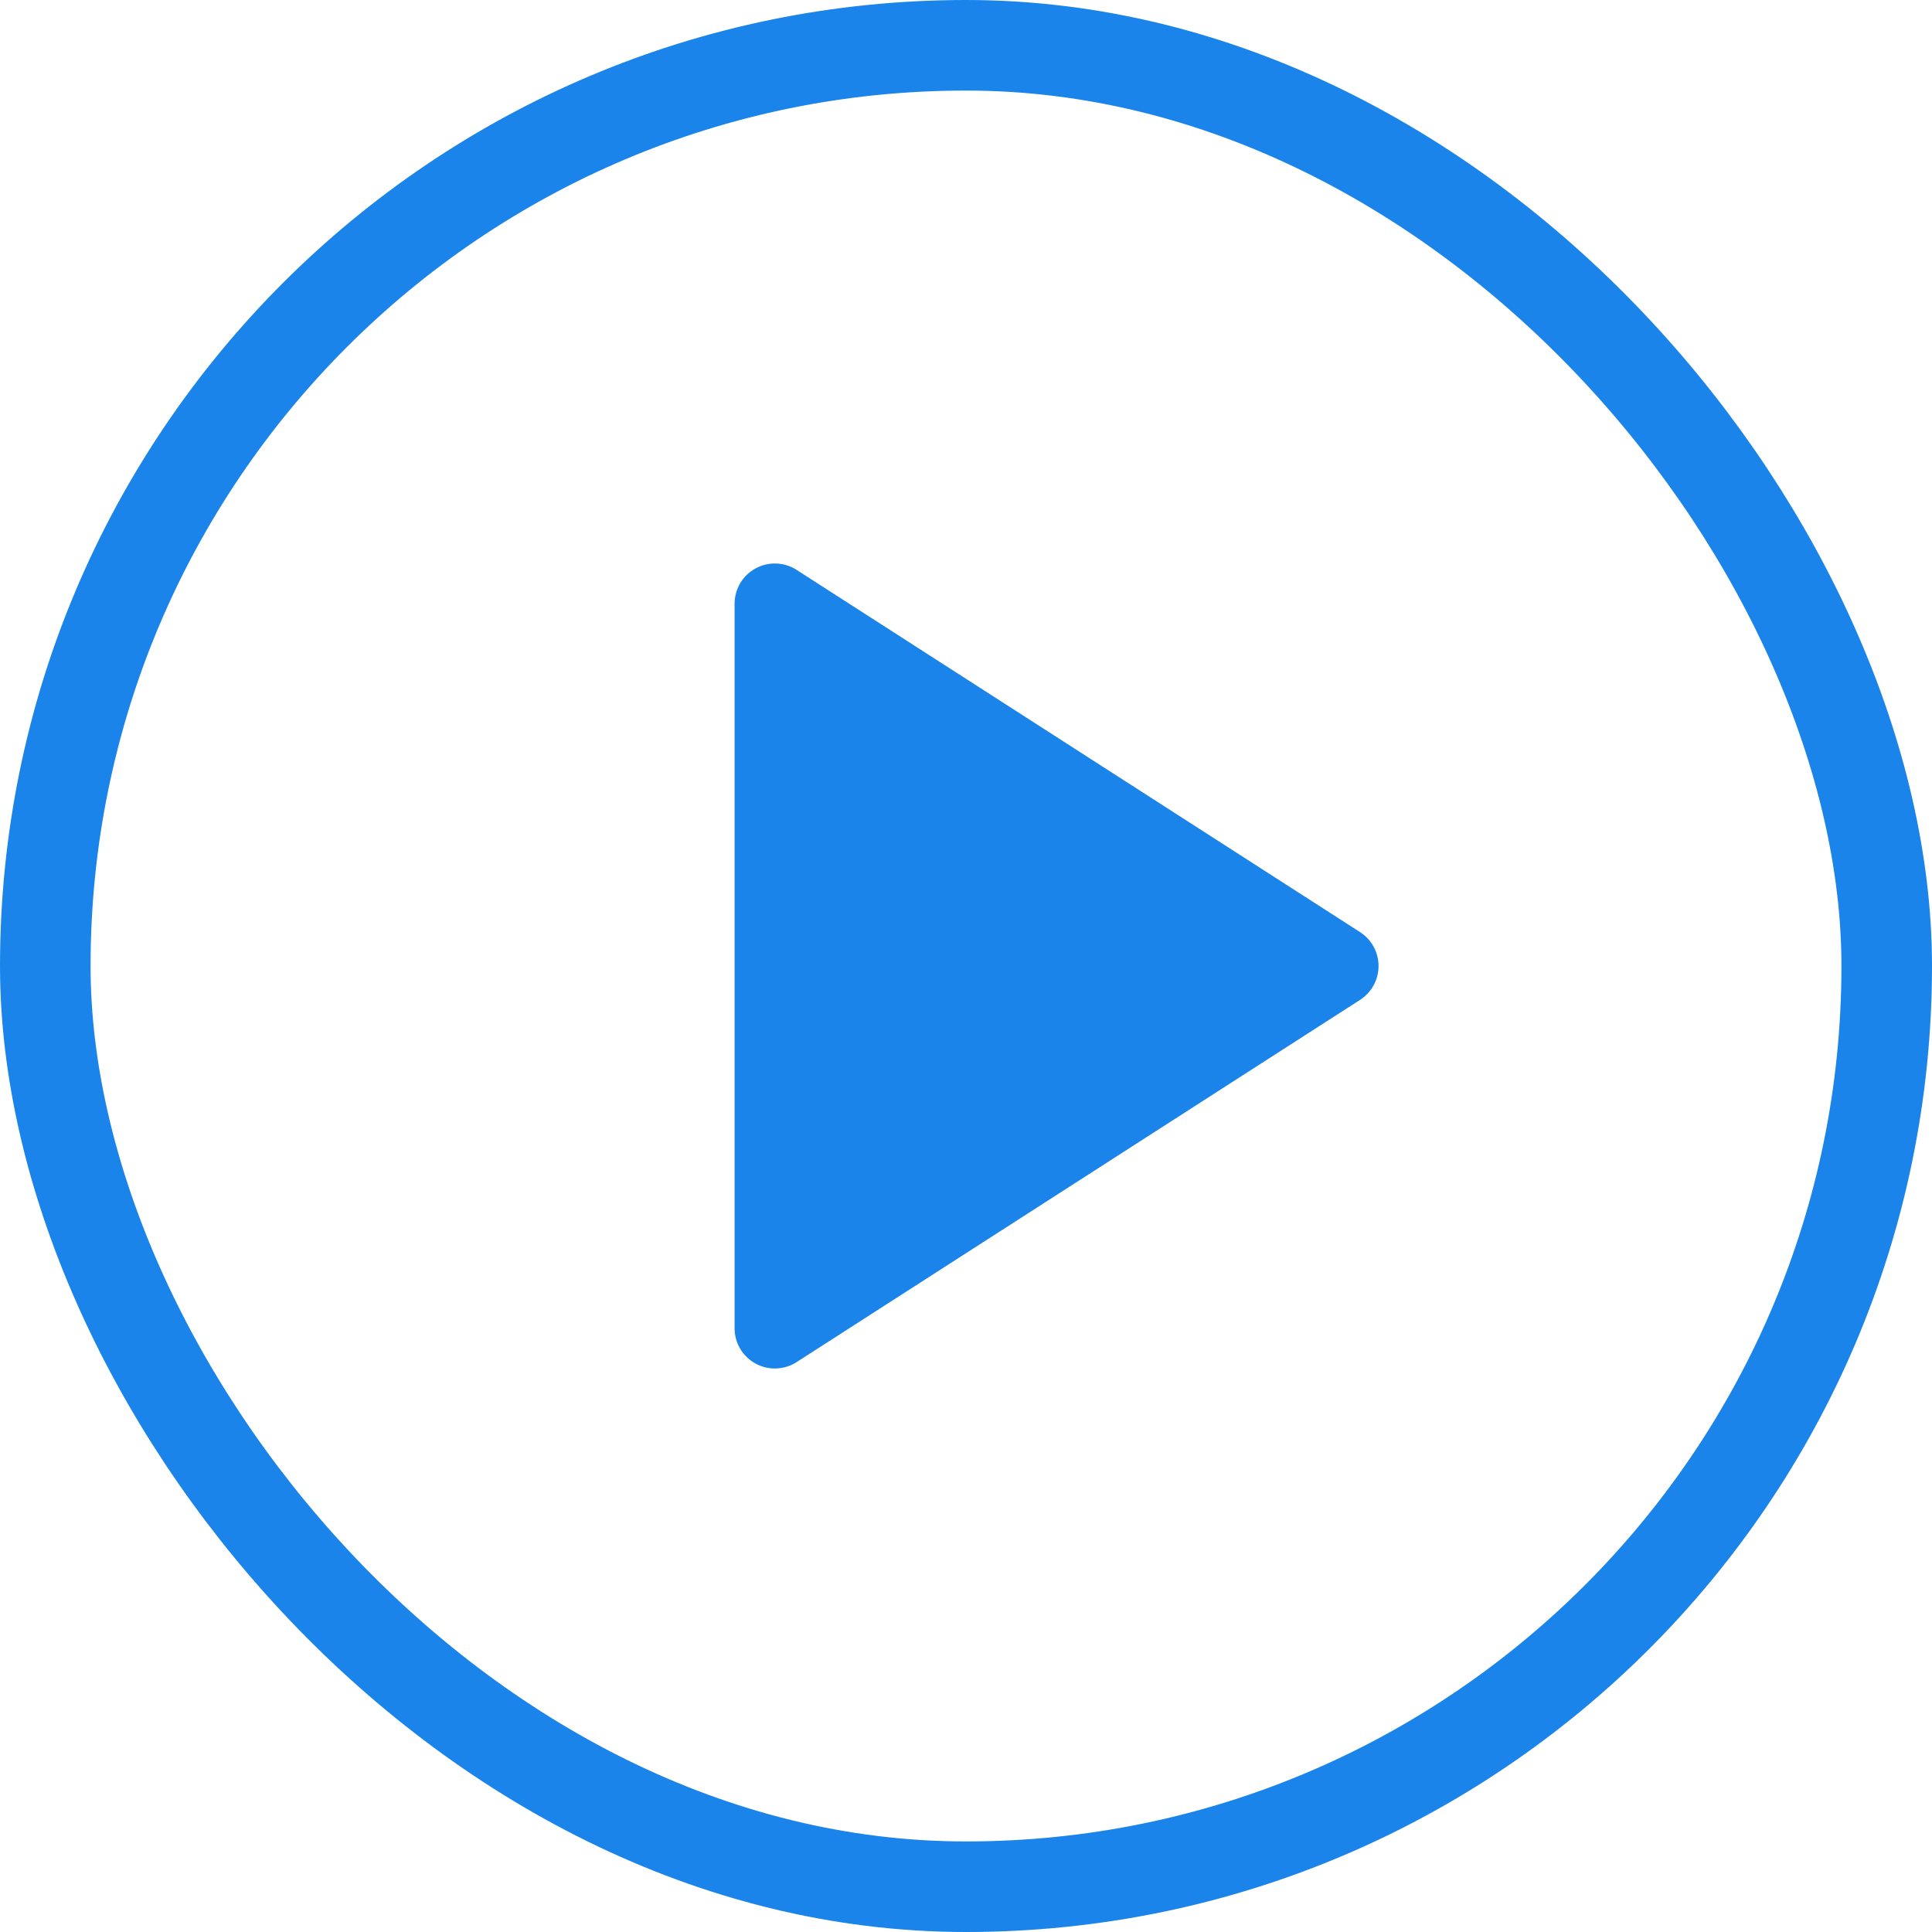
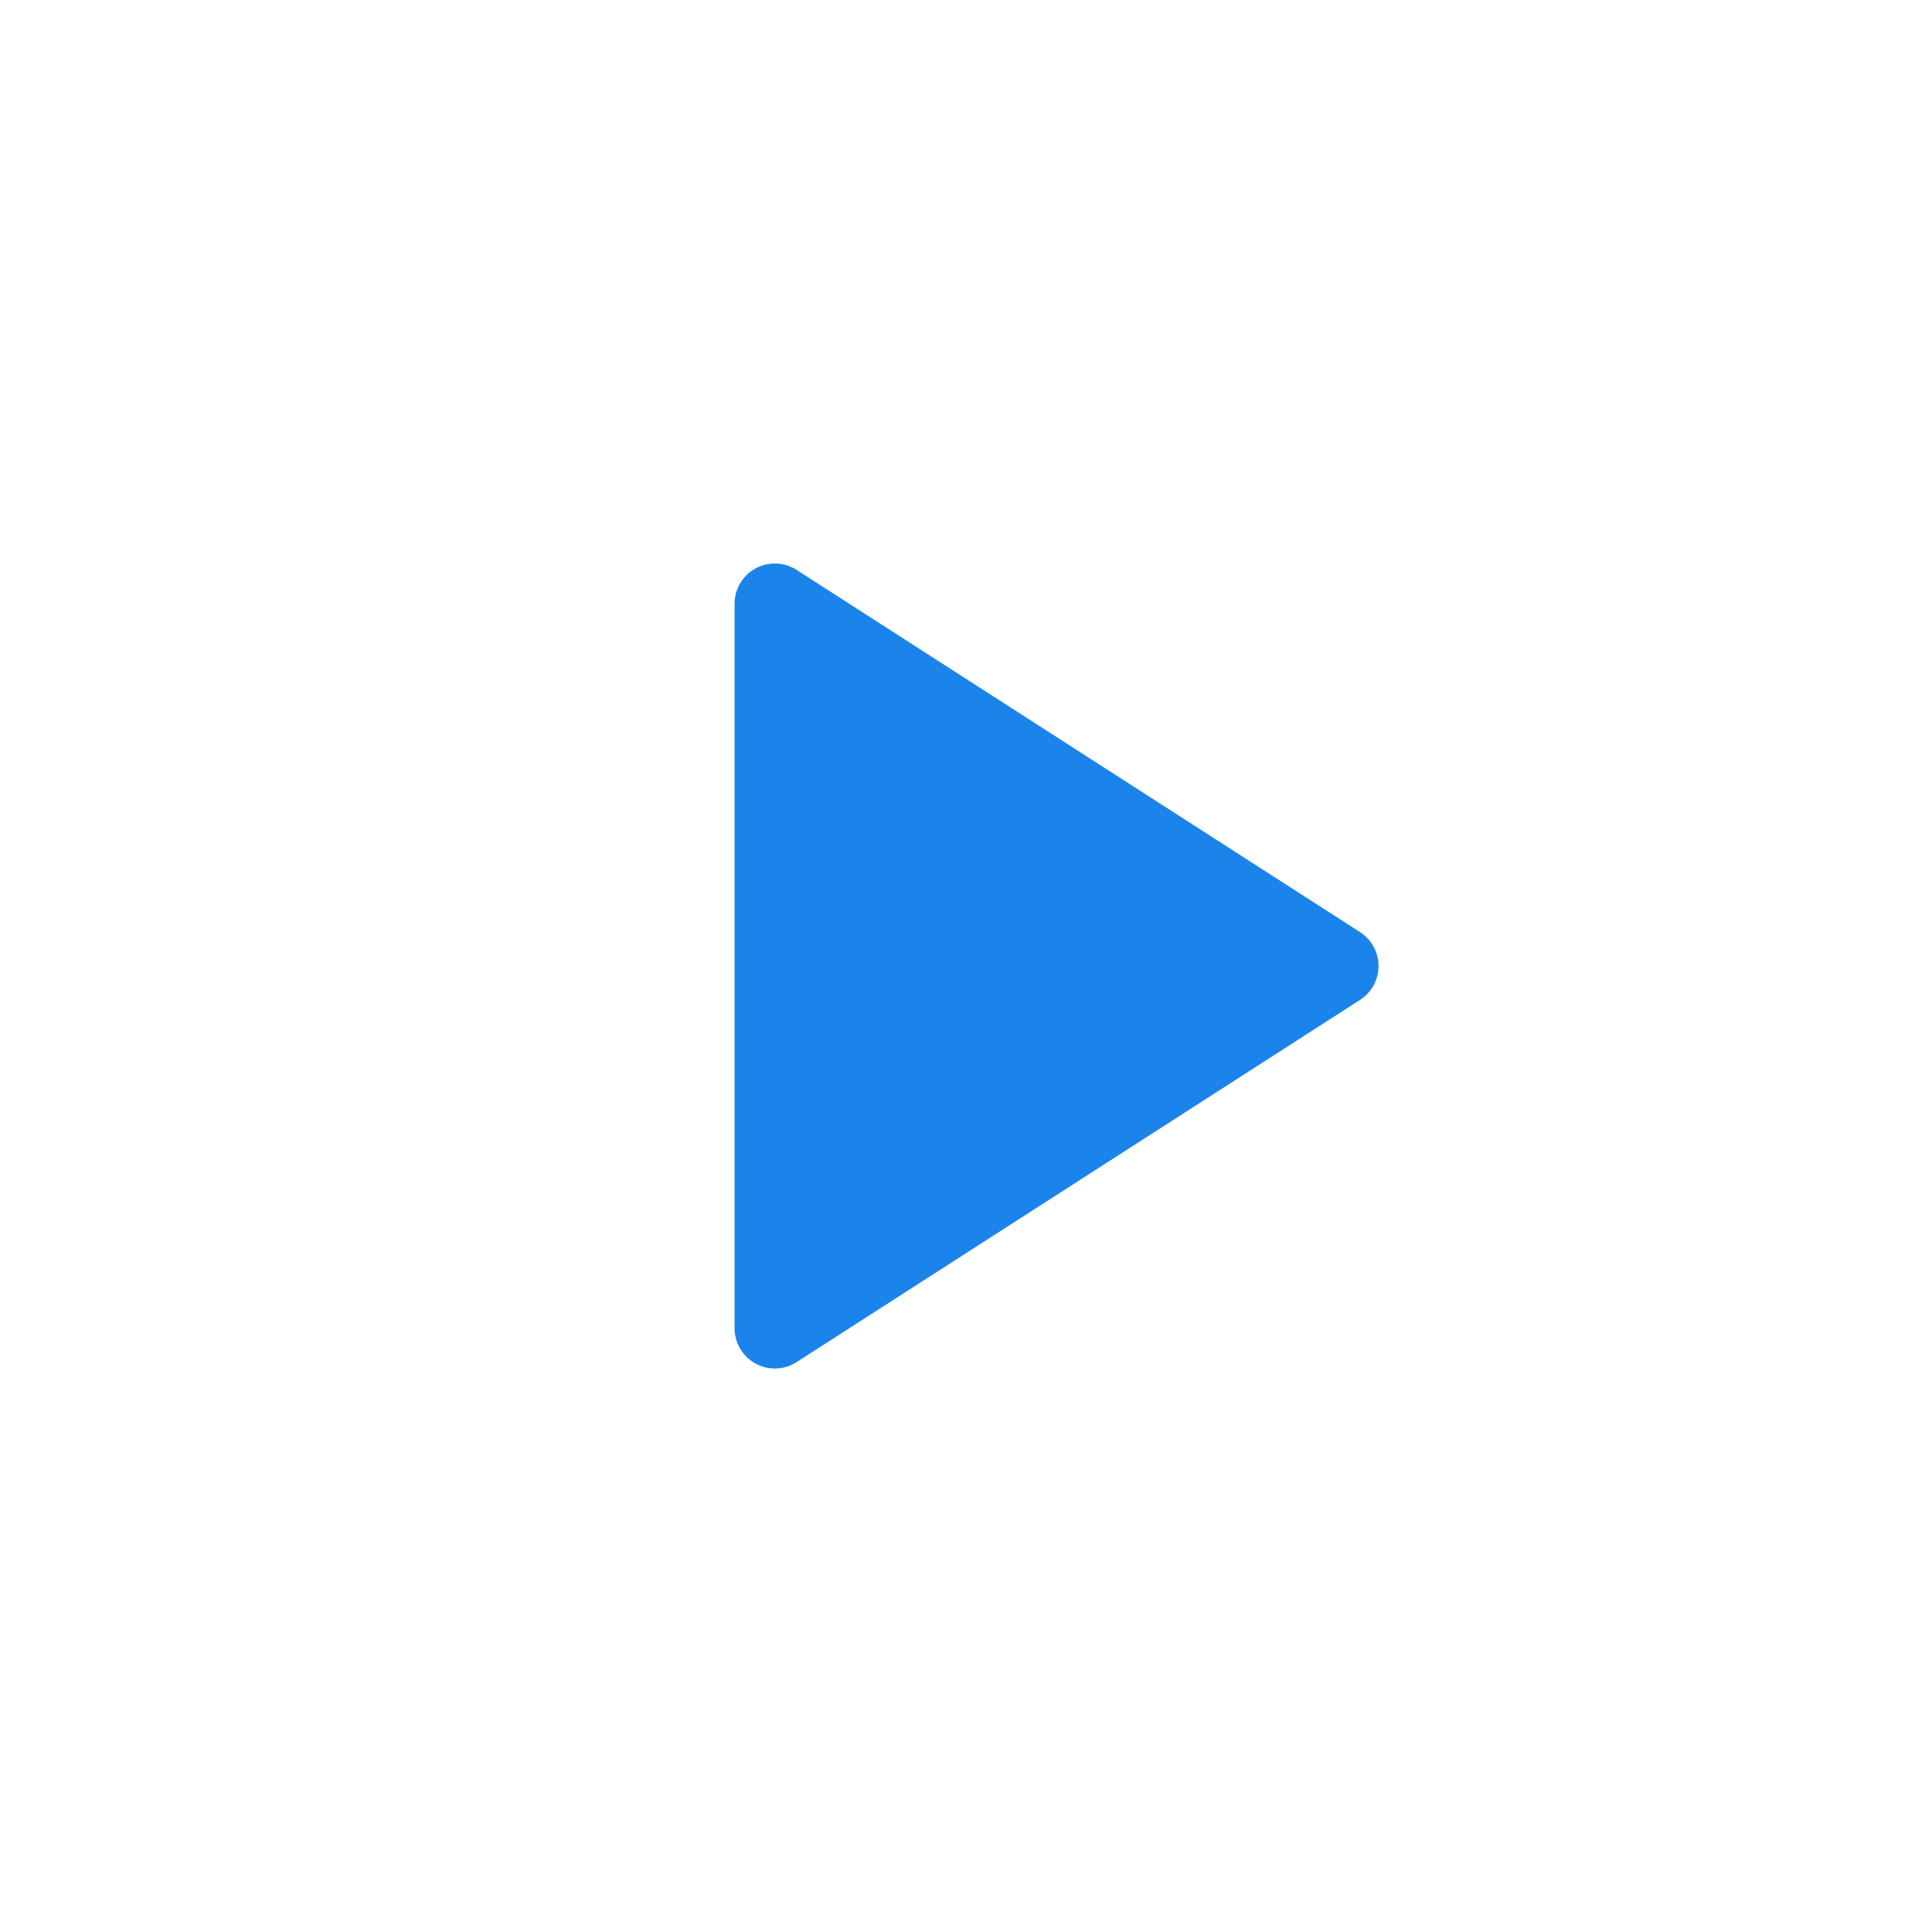
<svg xmlns="http://www.w3.org/2000/svg" width="32" height="32" viewBox="0 0 32 32" fill="none">
  <path d="M13.194 9.439C12.989 9.307 12.728 9.298 12.514 9.415C12.3 9.531 12.167 9.756 12.167 10V22C12.167 22.244 12.3 22.468 12.514 22.585C12.728 22.702 12.989 22.692 13.194 22.561L22.527 16.561C22.718 16.438 22.833 16.227 22.833 16C22.833 15.773 22.718 15.562 22.527 15.439L13.194 9.439Z" fill="#1A84EA" />
-   <rect x="0.75" y="0.75" width="30.5" height="30.5" rx="15.25" stroke="#1A84EA" stroke-width="1.5" />
</svg>